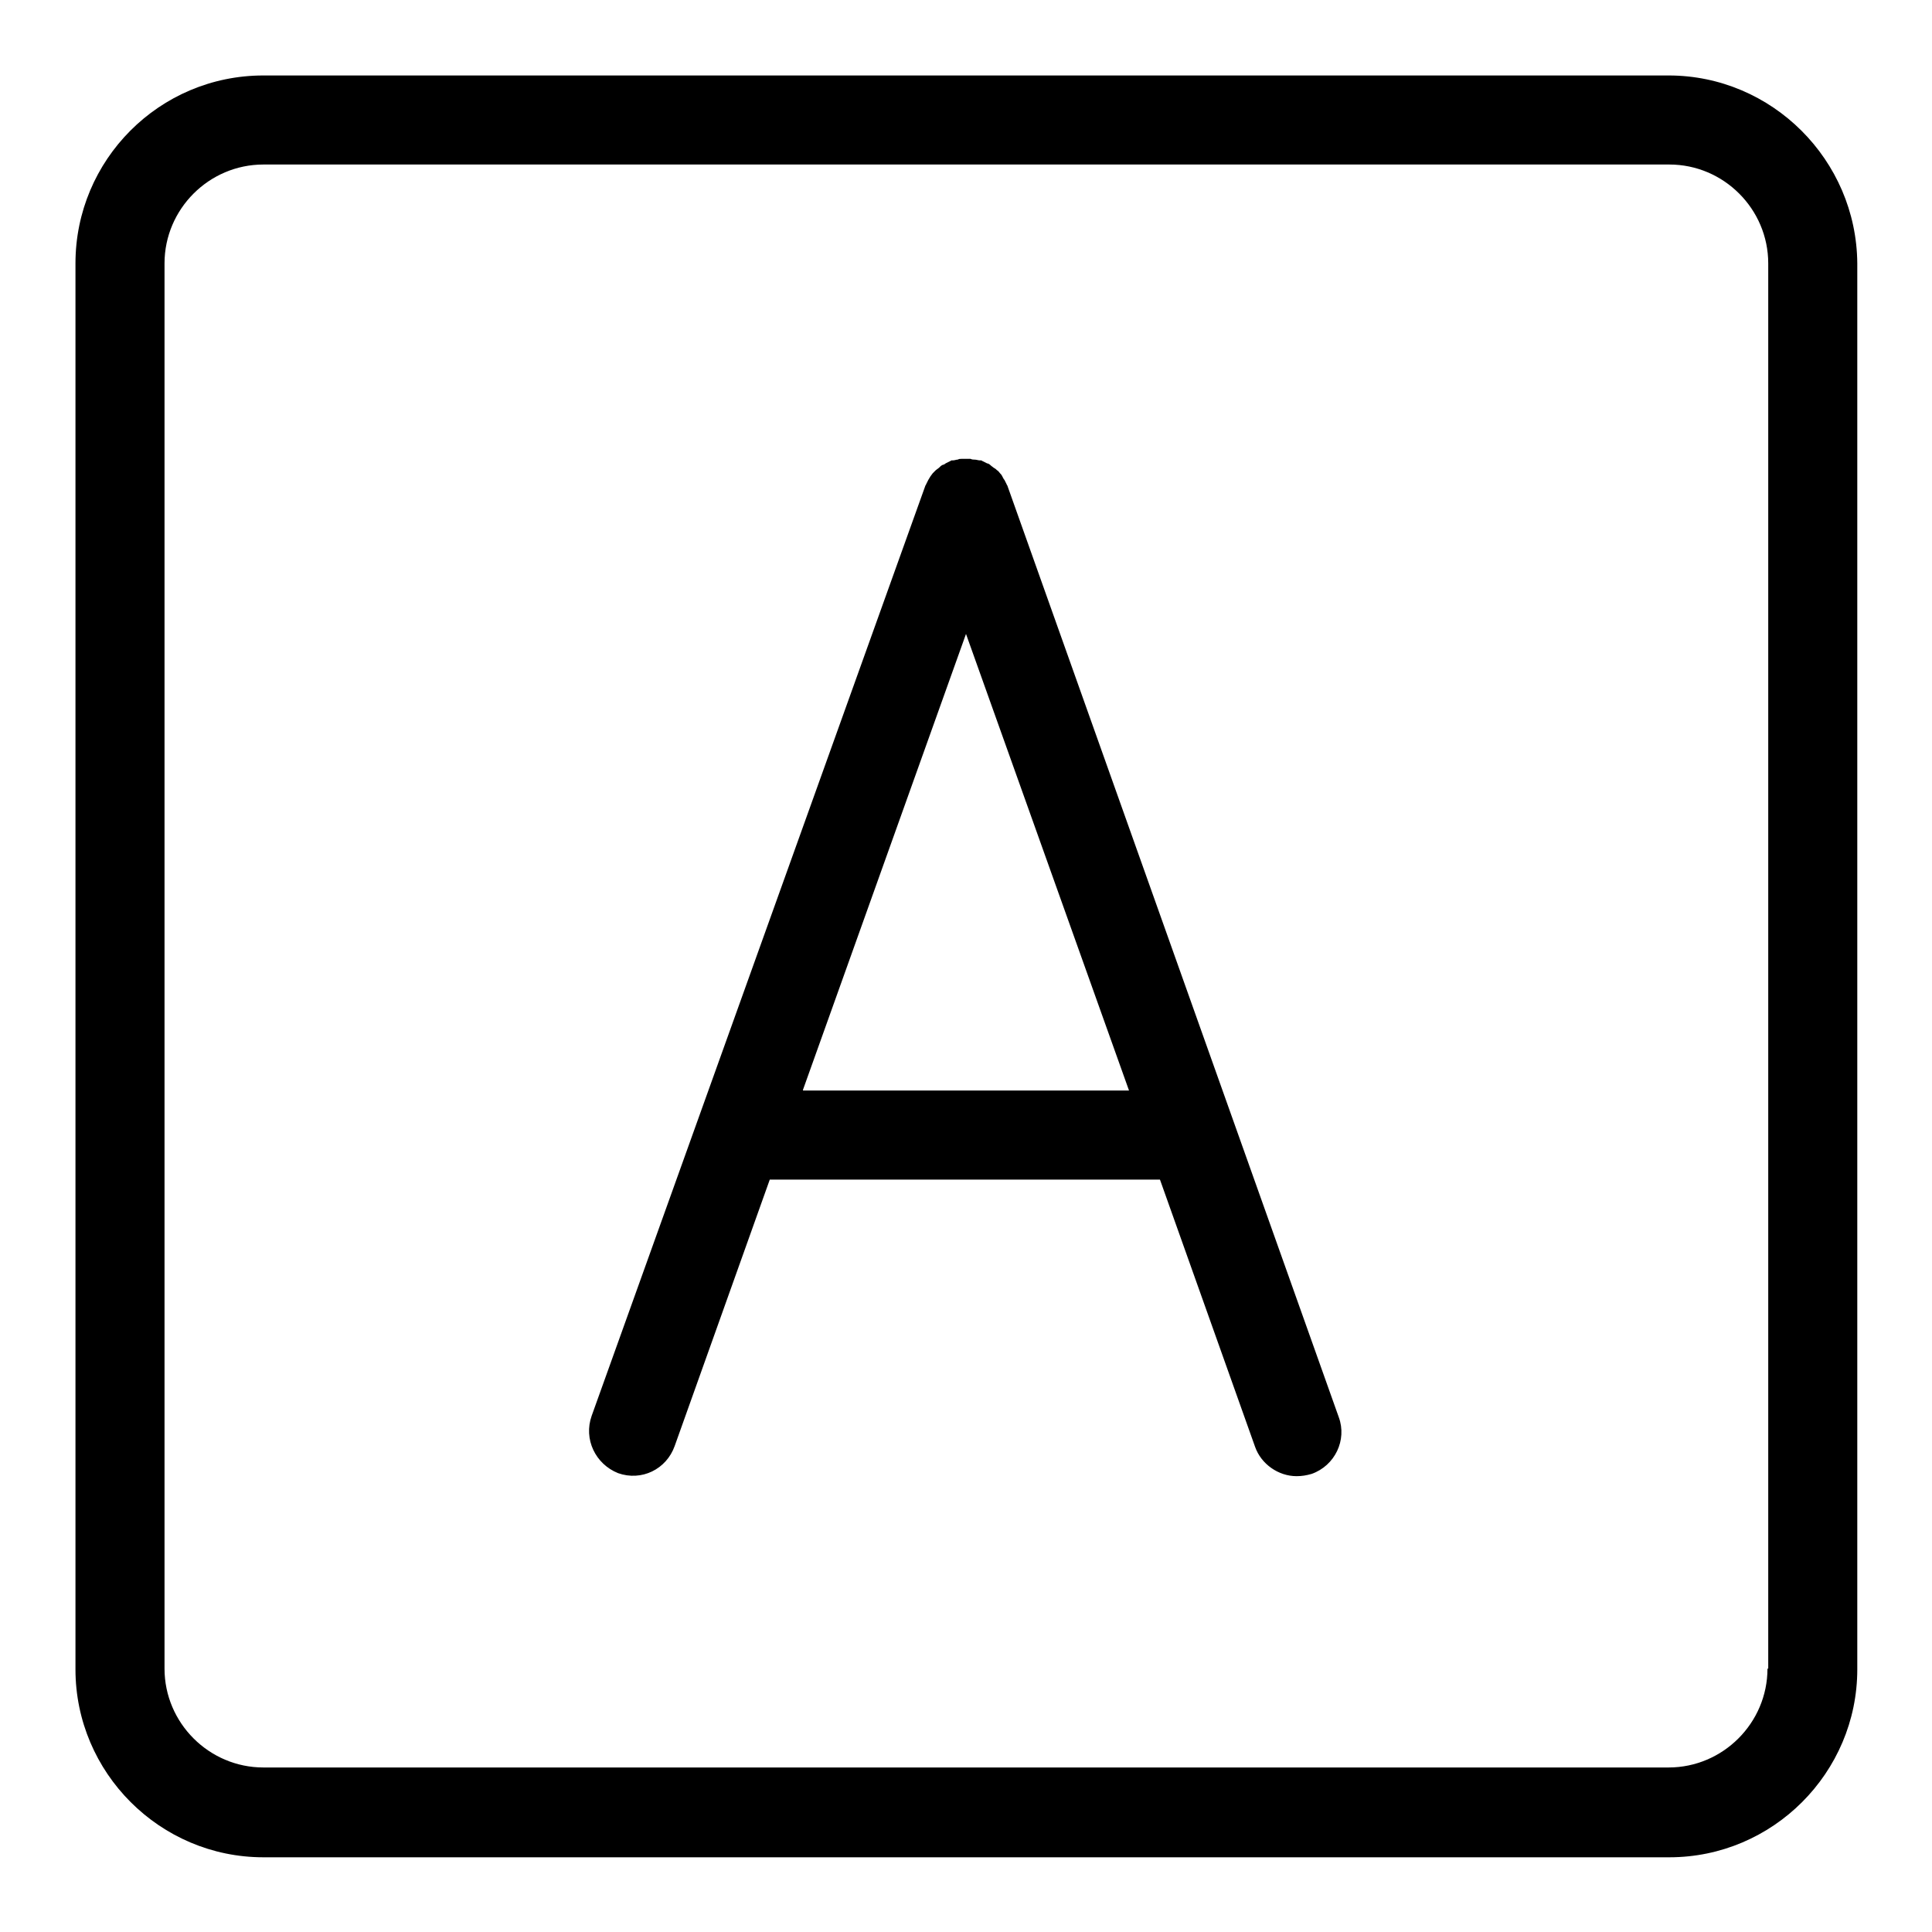
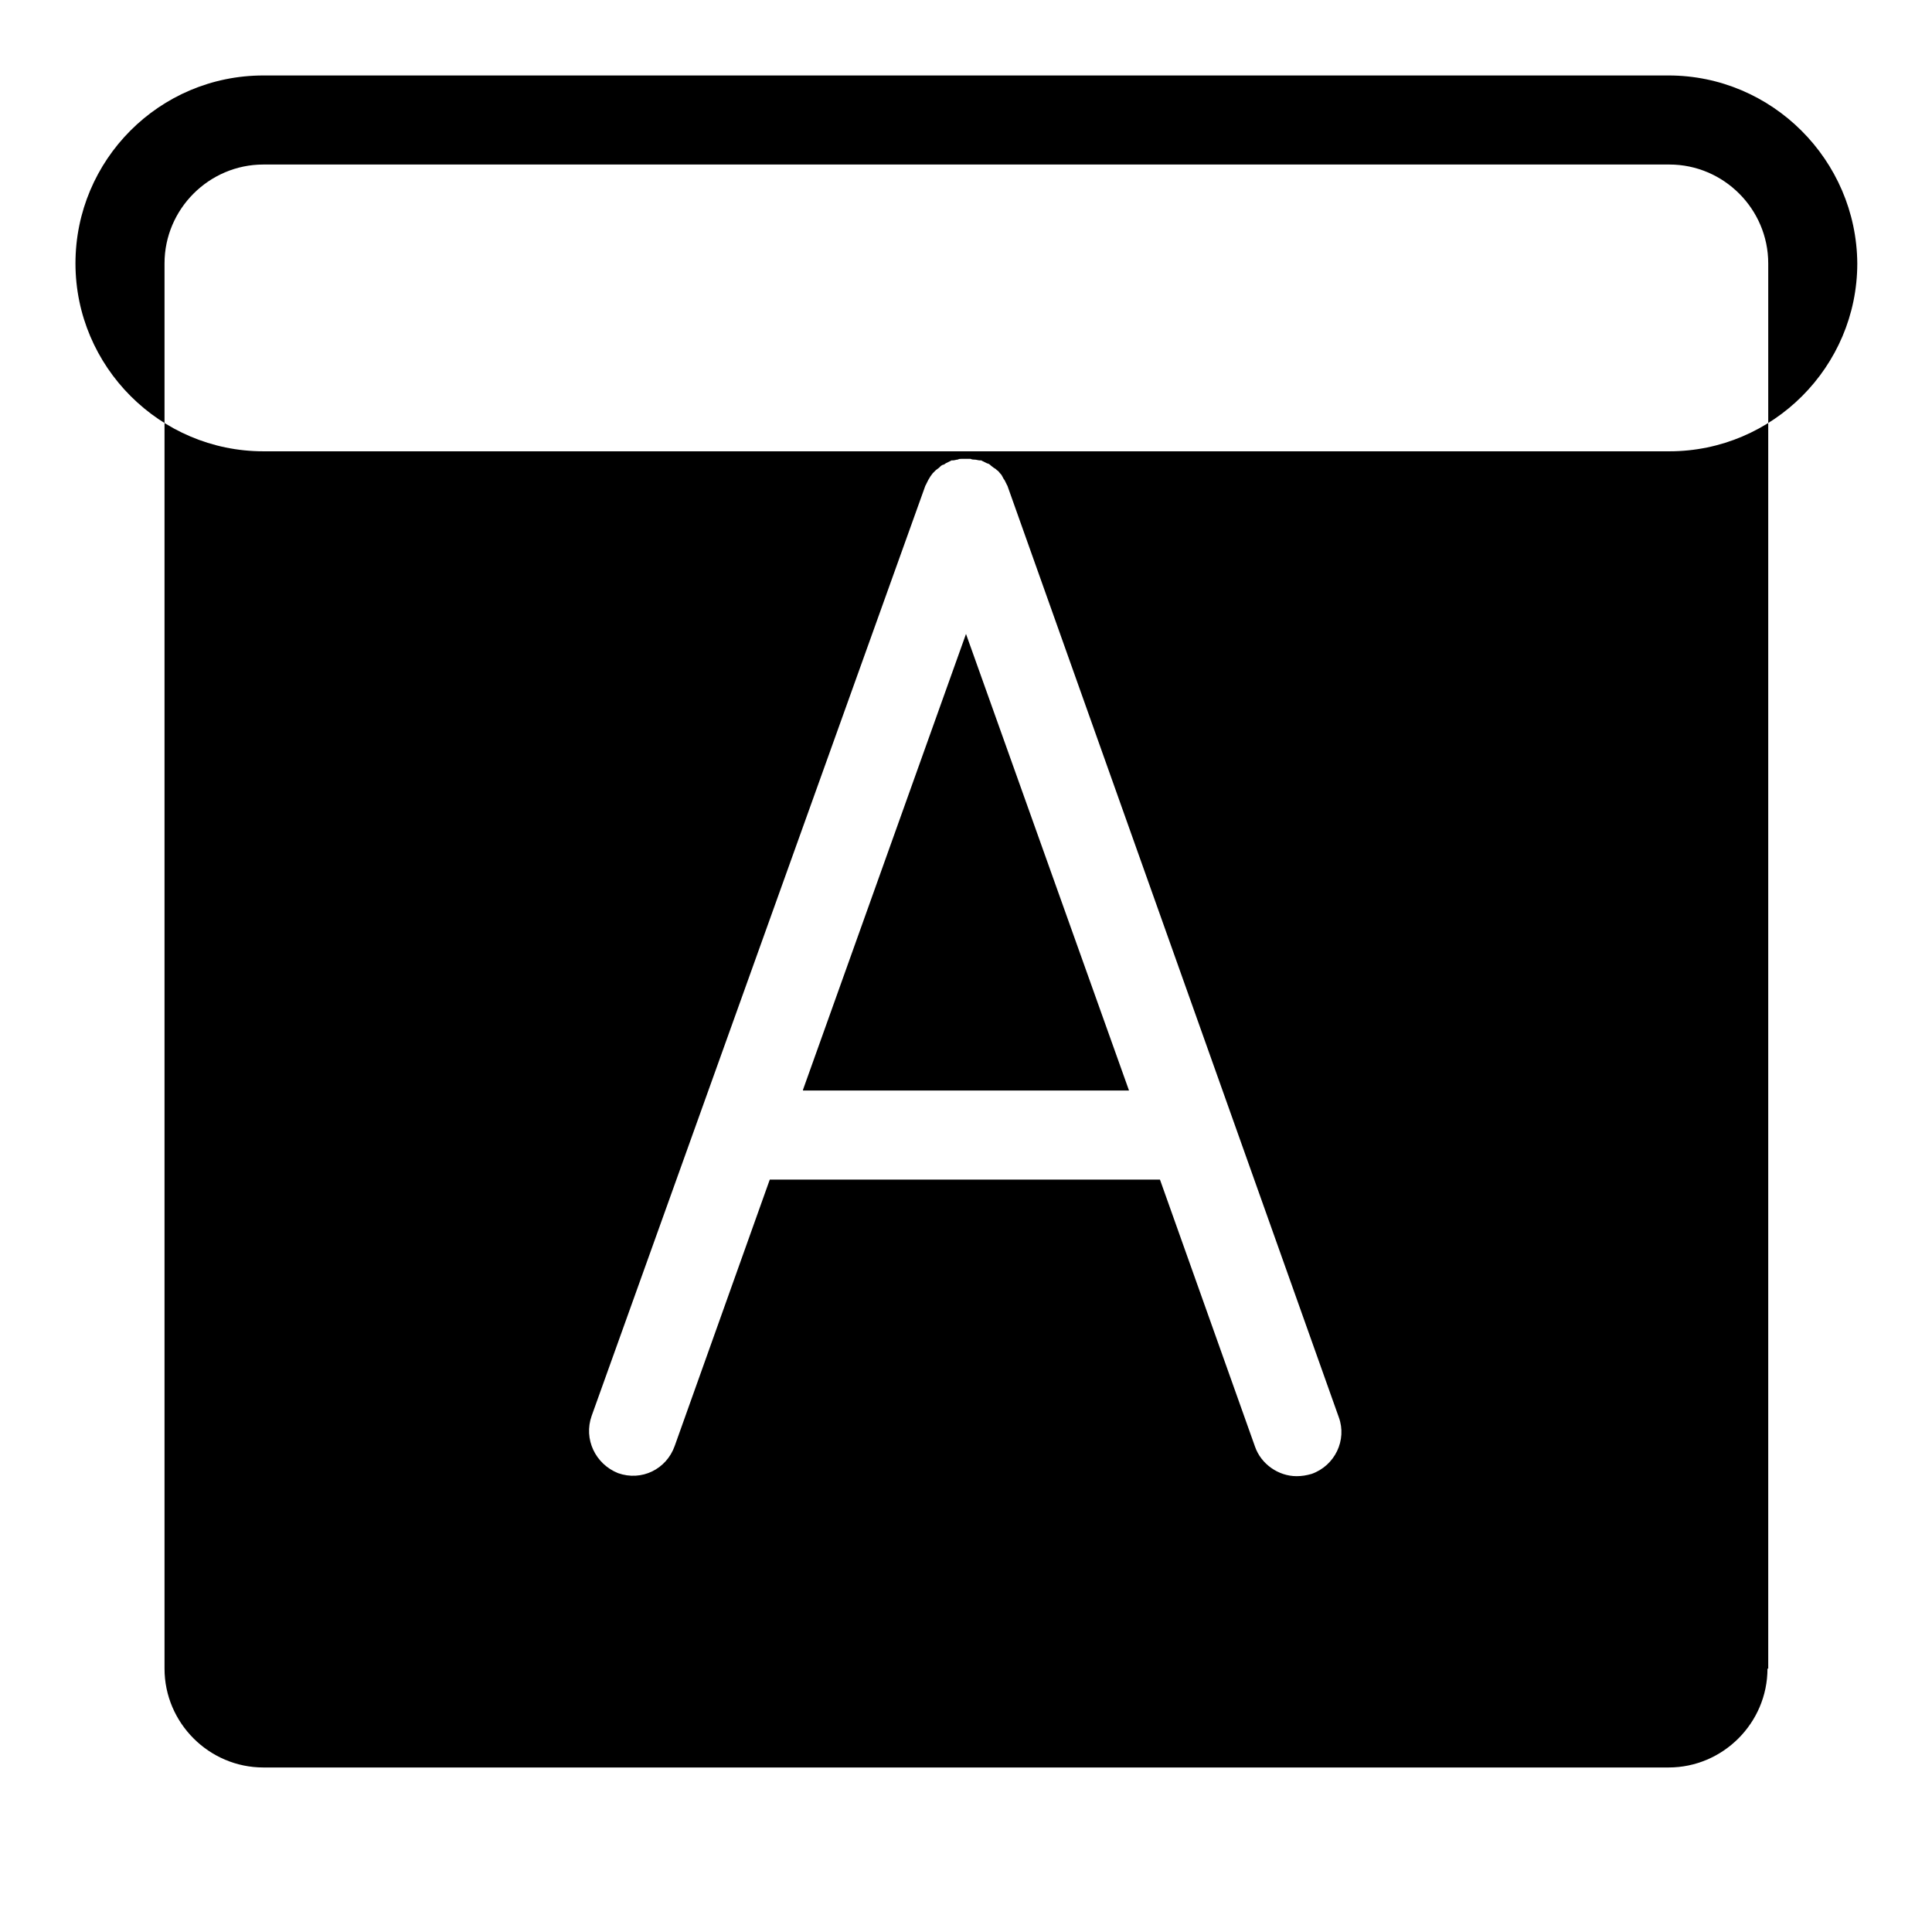
<svg xmlns="http://www.w3.org/2000/svg" version="1.1" x="0px" y="0px" viewBox="0 0 256 256" enable-background="new 0 0 256 256" xml:space="preserve">
  <g>
-     <path fill="#000000" d="M221.1,10H34.9C21.1,10,10,21.2,10,34.9v186.3c0,13.7,11.2,24.9,24.9,24.9h186.3 c13.7,0,24.9-11.2,24.9-24.9V34.9C246,21.2,234.8,10,221.1,10z M234.2,221.1c0,7.2-5.9,13.1-13.1,13.1H34.9 c-7.2,0-13.1-5.9-13.1-13.1V34.9c0-7.2,5.9-13.1,13.1-13.1h186.3c7.2,0,13.1,5.9,13.1,13.1V221.1z M133.5,64.4 c0-0.1-0.1-0.1-0.1-0.2l-0.3-0.6c-0.1-0.1-0.2-0.3-0.3-0.5s-0.2-0.3-0.3-0.4c-0.1-0.1-0.2-0.3-0.4-0.4c-0.1-0.1-0.2-0.2-0.4-0.3 c-0.1-0.1-0.3-0.2-0.5-0.4c-0.1-0.1-0.3-0.2-0.4-0.2c-0.2-0.1-0.4-0.2-0.6-0.3c-0.1,0-0.1-0.1-0.2-0.1c-0.1,0-0.1,0-0.2,0 c-0.2,0-0.4-0.1-0.7-0.1c-0.1,0-0.3,0-0.5-0.1c-0.2,0-0.4,0-0.6,0c-0.2,0-0.4,0-0.6,0c-0.2,0-0.3,0-0.5,0.1c-0.2,0-0.4,0.1-0.6,0.1 c-0.1,0-0.1,0-0.2,0c-0.1,0-0.1,0.1-0.2,0.1l-0.6,0.3c-0.1,0.1-0.3,0.2-0.4,0.2c-0.2,0.1-0.3,0.2-0.5,0.4c-0.1,0.1-0.3,0.2-0.4,0.3 c-0.1,0.1-0.3,0.3-0.4,0.4c-0.1,0.1-0.2,0.3-0.3,0.4c-0.1,0.2-0.2,0.3-0.3,0.5l-0.3,0.6c0,0.1-0.1,0.1-0.1,0.2L78.4,187.6 c-1.1,3.1,0.5,6.4,3.5,7.6c0,0,0,0,0,0c3.1,1.1,6.4-0.5,7.5-3.6l12.6-35.3h51.2c0.1,0,0.3,0,0.5,0l12.6,35.4 c0.8,2.3,3.1,3.9,5.5,3.9c0.7,0,1.3-0.1,2-0.3c3.1-1.1,4.7-4.5,3.6-7.5c0,0,0,0,0,0L133.5,64.4z M106.4,144.4L128,84l21.6,60.5 H106.4z" />
+     <path fill="#000000" d="M221.1,10H34.9C21.1,10,10,21.2,10,34.9c0,13.7,11.2,24.9,24.9,24.9h186.3 c13.7,0,24.9-11.2,24.9-24.9V34.9C246,21.2,234.8,10,221.1,10z M234.2,221.1c0,7.2-5.9,13.1-13.1,13.1H34.9 c-7.2,0-13.1-5.9-13.1-13.1V34.9c0-7.2,5.9-13.1,13.1-13.1h186.3c7.2,0,13.1,5.9,13.1,13.1V221.1z M133.5,64.4 c0-0.1-0.1-0.1-0.1-0.2l-0.3-0.6c-0.1-0.1-0.2-0.3-0.3-0.5s-0.2-0.3-0.3-0.4c-0.1-0.1-0.2-0.3-0.4-0.4c-0.1-0.1-0.2-0.2-0.4-0.3 c-0.1-0.1-0.3-0.2-0.5-0.4c-0.1-0.1-0.3-0.2-0.4-0.2c-0.2-0.1-0.4-0.2-0.6-0.3c-0.1,0-0.1-0.1-0.2-0.1c-0.1,0-0.1,0-0.2,0 c-0.2,0-0.4-0.1-0.7-0.1c-0.1,0-0.3,0-0.5-0.1c-0.2,0-0.4,0-0.6,0c-0.2,0-0.4,0-0.6,0c-0.2,0-0.3,0-0.5,0.1c-0.2,0-0.4,0.1-0.6,0.1 c-0.1,0-0.1,0-0.2,0c-0.1,0-0.1,0.1-0.2,0.1l-0.6,0.3c-0.1,0.1-0.3,0.2-0.4,0.2c-0.2,0.1-0.3,0.2-0.5,0.4c-0.1,0.1-0.3,0.2-0.4,0.3 c-0.1,0.1-0.3,0.3-0.4,0.4c-0.1,0.1-0.2,0.3-0.3,0.4c-0.1,0.2-0.2,0.3-0.3,0.5l-0.3,0.6c0,0.1-0.1,0.1-0.1,0.2L78.4,187.6 c-1.1,3.1,0.5,6.4,3.5,7.6c0,0,0,0,0,0c3.1,1.1,6.4-0.5,7.5-3.6l12.6-35.3h51.2c0.1,0,0.3,0,0.5,0l12.6,35.4 c0.8,2.3,3.1,3.9,5.5,3.9c0.7,0,1.3-0.1,2-0.3c3.1-1.1,4.7-4.5,3.6-7.5c0,0,0,0,0,0L133.5,64.4z M106.4,144.4L128,84l21.6,60.5 H106.4z" />
  </g>
</svg>